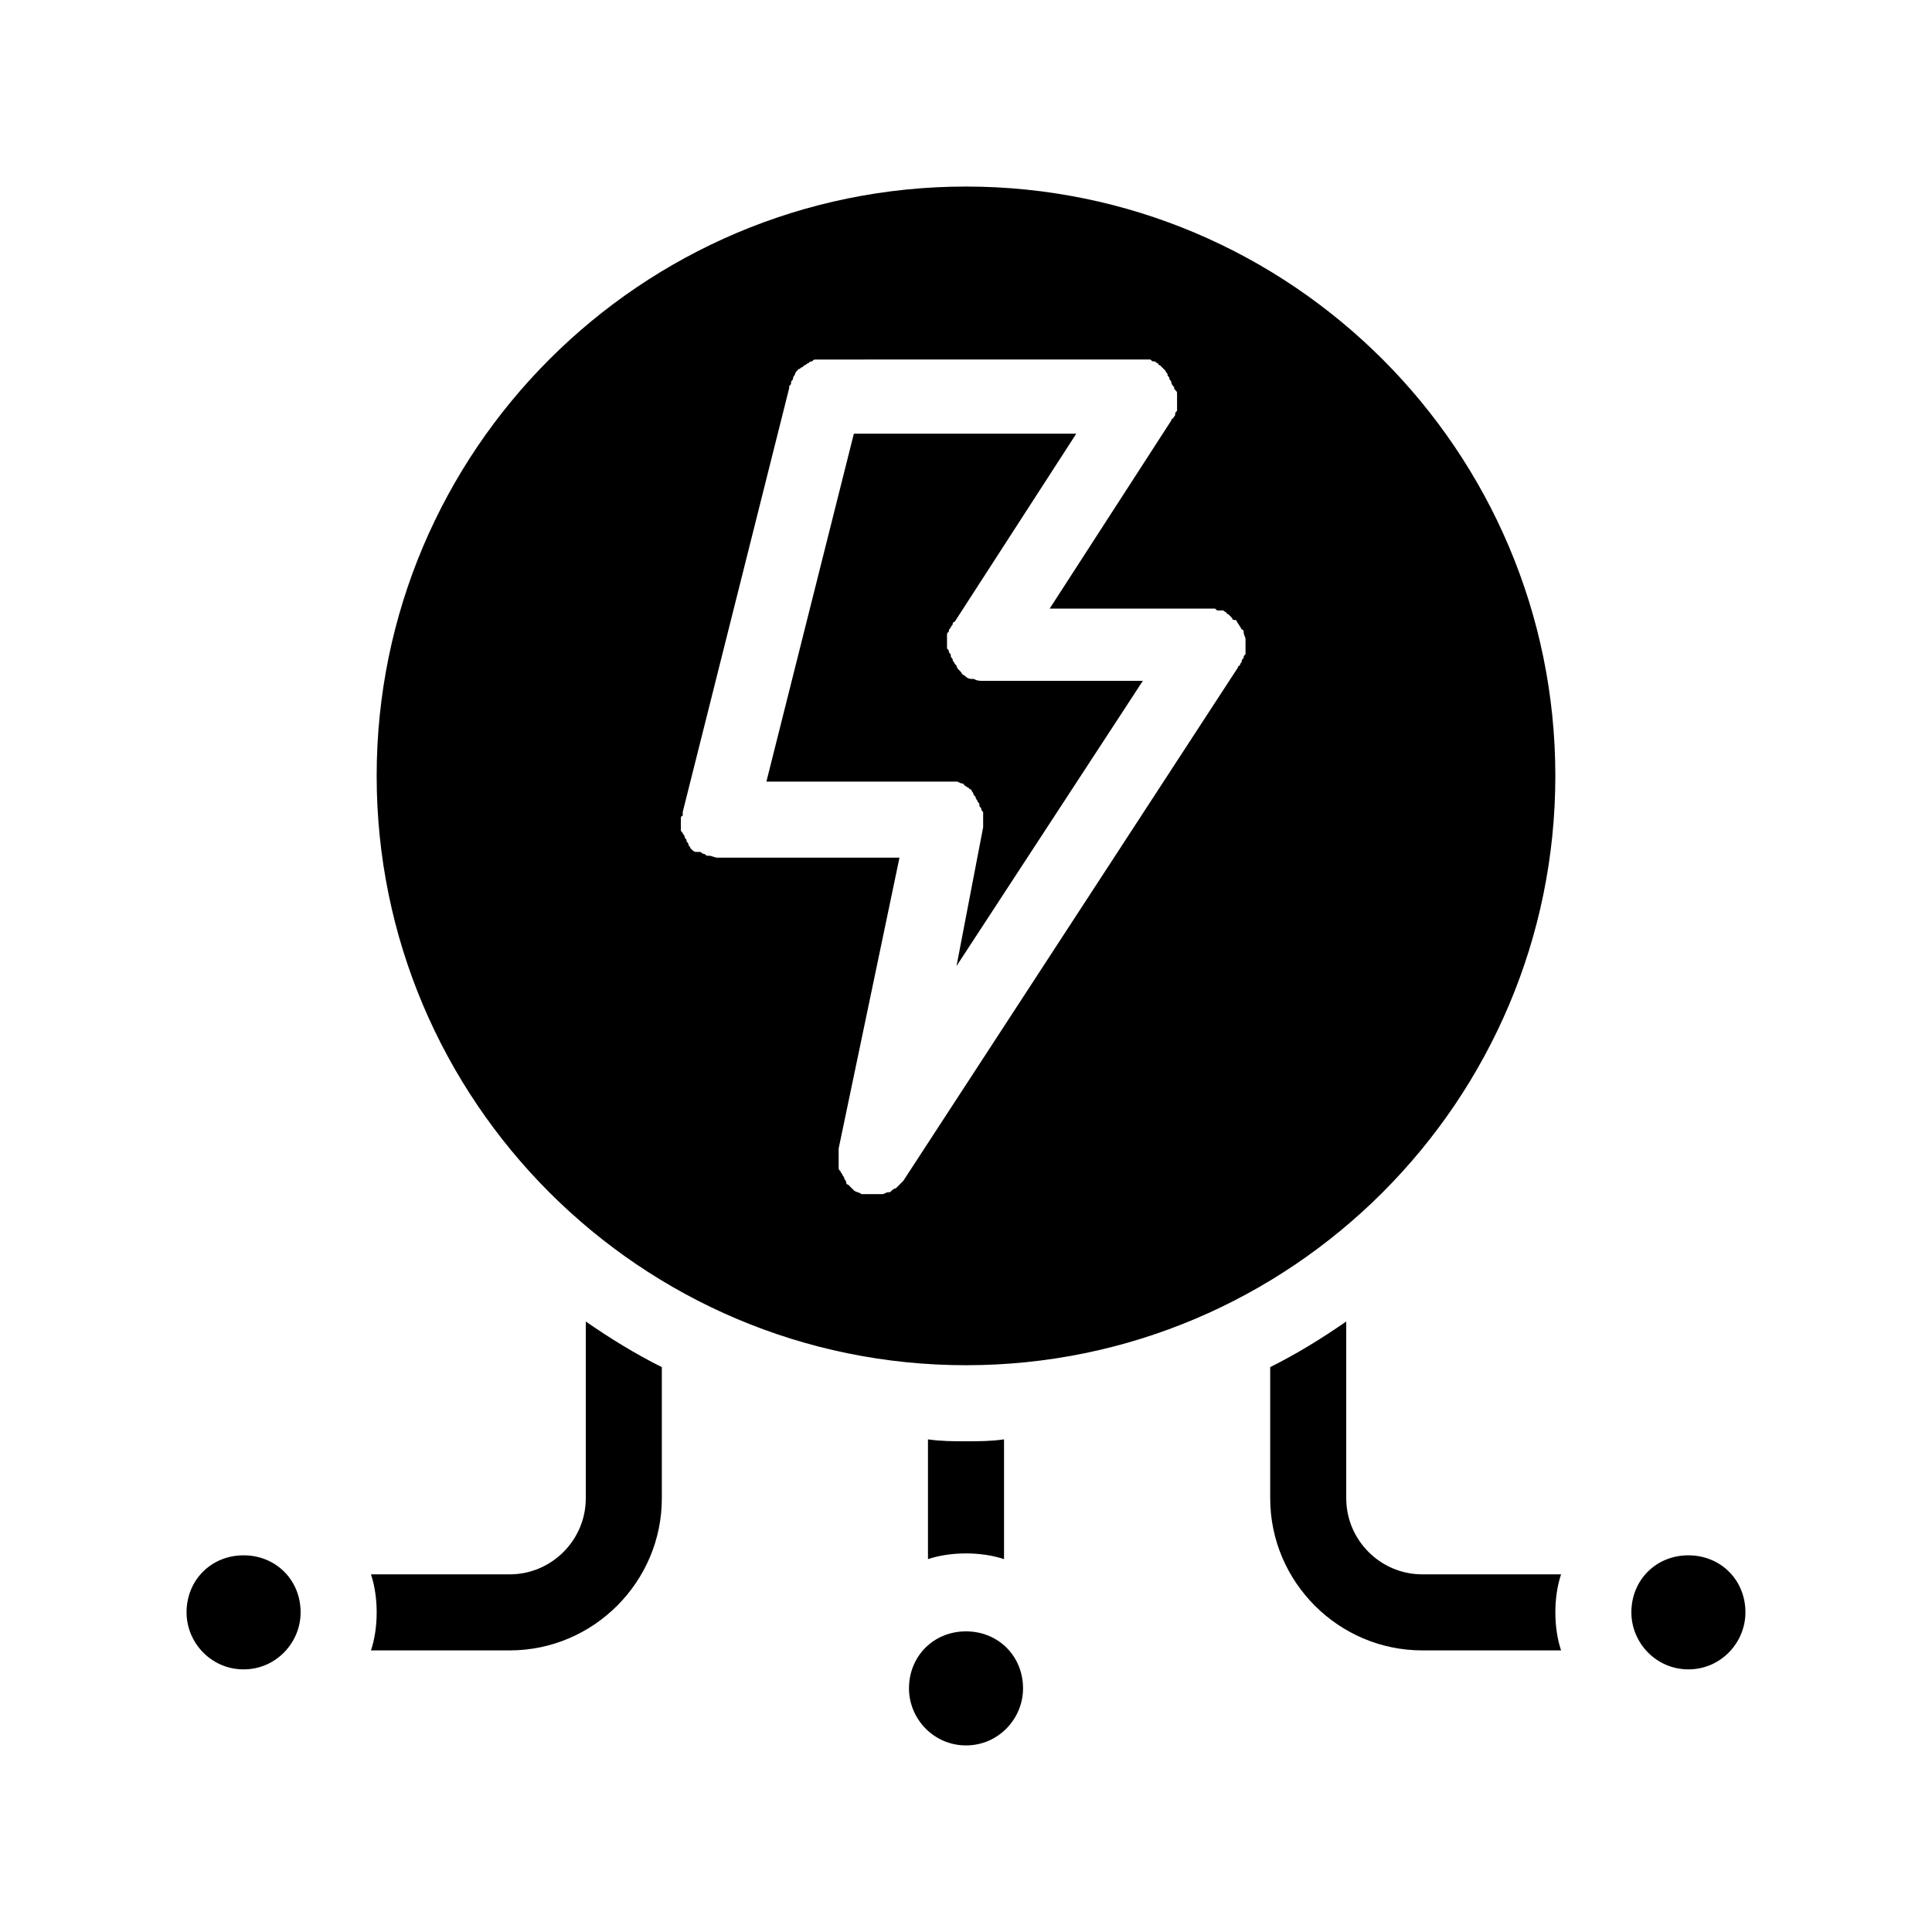
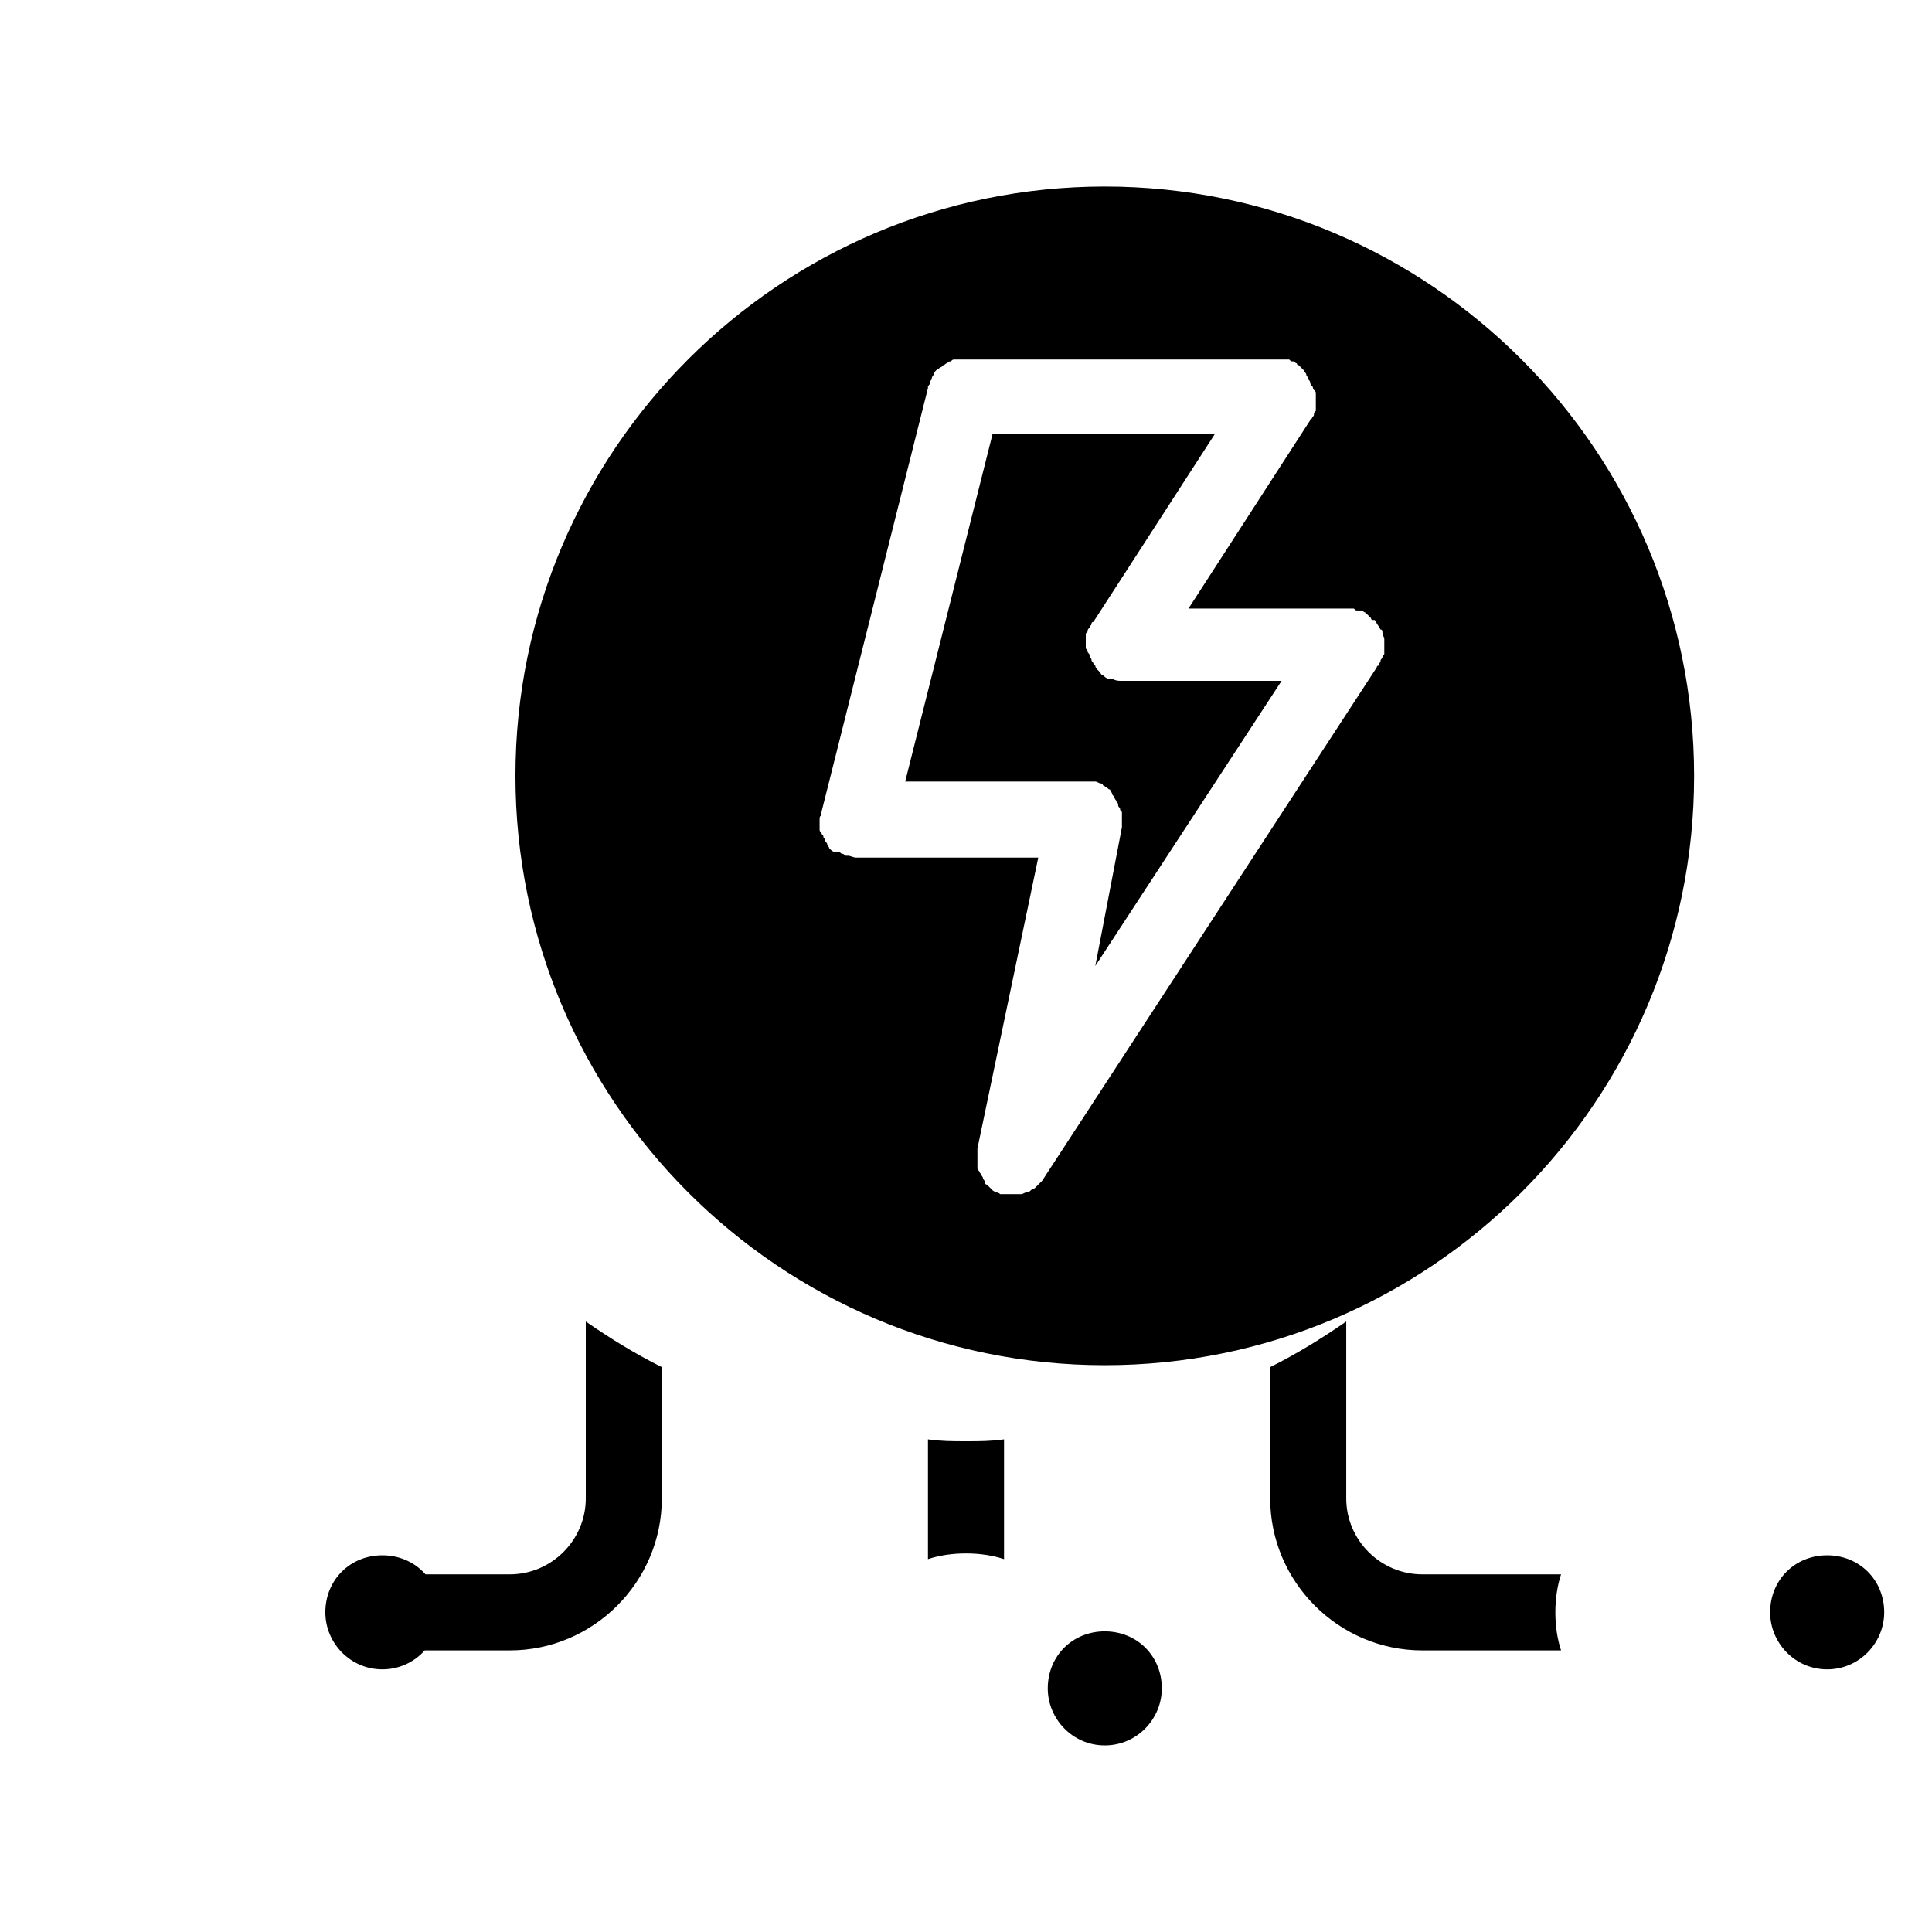
<svg xmlns="http://www.w3.org/2000/svg" fill="#000000" width="800px" height="800px" version="1.1" viewBox="144 144 512 512">
-   <path d="m400 525.95c3.527 0 6.551 0 10.078-0.504v31.738c-3.023-1.008-6.551-1.512-10.078-1.512s-7.055 0.504-10.078 1.512v-31.738c3.527 0.504 6.551 0.504 10.078 0.504zm-100.76-30.227v45.344c0 11.082-9.07 20.152-20.152 20.152h-36.777c1.008 3.023 1.512 6.551 1.512 10.078s-0.504 7.055-1.512 10.078l36.777-0.004c22.168 0 40.305-18.137 40.305-40.305v-34.762c-7.055-3.527-13.602-7.559-20.152-12.09v1.508zm221.68 65.496c-11.082 0-20.152-9.07-20.152-20.152v-45.344-1.512c-6.551 4.535-13.098 8.566-20.152 12.09v34.766c0 22.168 18.137 40.305 40.305 40.305h36.777c-1.008-3.023-1.512-6.551-1.512-10.078 0-3.527 0.504-7.055 1.512-10.078zm-124.44-210.09h1.008c0.504 0 1.008 0.504 1.512 0.504 0 0 0.504 0 0.504 0.504 0.504 0 0.504 0.504 1.008 0.504l0.504 0.504c0.504 0 0.504 0.504 0.504 0.504s0.504 0.504 0.504 1.008l0.504 0.504s0 0.504 0.504 1.008c0 0.504 0.504 0.504 0.504 1.008 0 0.504 0 0.504 0.504 1.008 0 0.504 0 0.504 0.504 1.008v1.512 0.504 1.008 1.008l-7.055 36.777 49.375-75.57h-42.32c-1.008 0-1.512 0-2.519-0.504h-0.504c-1.008 0-1.512-0.504-2.016-1.008-0.504 0-0.504-0.504-1.008-1.008l-0.504-0.504s-0.504-0.504-0.504-1.008l-0.504-0.504c0-0.504-0.504-0.504-0.504-1.008 0-0.504-0.504-0.504-0.504-1.008s0-0.504-0.504-1.008c0-0.504 0-0.504-0.504-1.008v-1.008-1.008-0.504-1.008c0-0.504 0-0.504 0.504-1.008 0-0.504 0-0.504 0.504-1.008 0-0.504 0.504-0.504 0.504-1.008 0 0 0-0.504 0.504-0.504l32.242-49.879-58.945 0.004-23.176 92.195h47.863 1.512zm-152.66-1.512c0-86.152 70.031-156.18 156.18-156.18s156.18 70.031 156.18 156.18c0 86.152-70.031 156.18-156.18 156.18-86.152 0-156.18-70.027-156.18-156.18zm80.609 11.59v0.504 1.008 1.008c0 0.504 0 0.504 0.504 1.008 0 0.504 0.504 0.504 0.504 1.008 0 0.504 0.504 0.504 0.504 1.008s0.504 0.504 0.504 1.008c0 0.504 0.504 0.504 0.504 1.008l0.504 0.504s0.504 0.504 1.008 0.504c0.504-0.004 1.008-0.004 1.008-0.004 0.504 0 0.504 0.504 1.008 0.504s0.504 0.504 1.008 0.504h0.504c0.504 0 1.512 0.504 2.016 0.504h48.367l-16.121 77.082v1.008 1.008 1.008 1.008 1.008c0 0.504 0 0.504 0.504 1.008 0 0.504 0.504 0.504 0.504 1.008 0 0 0.504 0.504 0.504 1.008 0 0 0.504 0.504 0.504 1.008s0.504 0.504 0.504 0.504l0.504 0.504c0.504 0.504 0.504 0.504 1.008 1.008 0.504 0.504 1.512 0.504 2.016 1.008h0.504 0.504 2.016 2.016 0.504c0.504 0 1.008-0.504 1.512-0.504h0.504c0.504-0.504 1.008-1.008 1.512-1.008l2.016-2.016 88.672-136.03s0-0.504 0.504-0.504c0-0.504 0.504-1.008 0.504-1.008 0-0.504 0-0.504 0.504-1.008 0-0.504 0-0.504 0.504-1.008v-1.512-0.504-1.512-0.504c0-0.504-0.504-1.008-0.504-2.016 0 0 0-0.504-0.504-0.504-0.504-1.008-1.008-1.512-1.512-2.519h-0.504s-0.504 0-0.504-0.504l-1.008-1.008s-0.504 0-0.504-0.504c-0.504 0-0.504-0.504-1.008-0.504h-1.008c-0.504 0-0.504 0-1.008-0.504h-1.008-0.504-42.32l32.242-49.879s0-0.504 0.504-0.504c0-0.504 0.504-0.504 0.504-1.008s0-0.504 0.504-1.008v-1.008-1.008-0.504-1.008-1.008c0-0.504 0-0.504-0.504-1.008s0-0.504-0.504-1.008c0 0-0.504-0.504-0.504-1.008 0-0.504-0.504-0.504-0.504-1.008s-0.504-0.504-0.504-1.008-0.504-0.504-0.504-1.008l-0.504-0.504c-0.504-0.504-0.504-0.504-1.008-1.008 0 0-0.504 0-0.504-0.504-0.504 0-0.504-0.504-1.008-0.504s-0.504 0-1.008-0.504h-1.008-1.512-0.504l-83.133 0.008h-0.504-1.008-1.008c-0.504 0-0.504 0-1.008 0.504-0.504 0-0.504 0-1.008 0.504-0.504 0-0.504 0.504-1.008 0.504l-0.504 0.504c-0.504 0-0.504 0.504-1.008 0.504l-0.504 0.504s-0.504 0.504-0.504 1.008c0 0-0.504 0.504-0.504 1.008 0 0.504-0.504 0.504-0.504 1.008 0 0.504 0 0.504-0.504 1.008v0.504l-28.215 112.35v1.008c-0.5 0-0.5 0.504-0.5 1.008zm75.574 215.12c-8.566 0-15.113 6.551-15.113 15.113 0 8.062 6.551 15.113 15.113 15.113 8.566 0 15.113-7.055 15.113-15.113 0-8.562-6.551-15.113-15.113-15.113zm-191.45-20.152c-8.566 0-15.113 6.551-15.113 15.113 0 8.062 6.551 15.113 15.113 15.113 8.566 0 15.113-7.055 15.113-15.113 0-8.562-6.547-15.113-15.113-15.113zm382.89 0c-8.566 0-15.113 6.551-15.113 15.113 0 8.062 6.551 15.113 15.113 15.113 8.566 0 15.113-7.055 15.113-15.113 0-8.562-6.547-15.113-15.113-15.113z" />
+   <path d="m400 525.95c3.527 0 6.551 0 10.078-0.504v31.738c-3.023-1.008-6.551-1.512-10.078-1.512s-7.055 0.504-10.078 1.512v-31.738c3.527 0.504 6.551 0.504 10.078 0.504zm-100.76-30.227v45.344c0 11.082-9.07 20.152-20.152 20.152h-36.777c1.008 3.023 1.512 6.551 1.512 10.078s-0.504 7.055-1.512 10.078l36.777-0.004c22.168 0 40.305-18.137 40.305-40.305v-34.762c-7.055-3.527-13.602-7.559-20.152-12.09v1.508zm221.68 65.496c-11.082 0-20.152-9.07-20.152-20.152v-45.344-1.512c-6.551 4.535-13.098 8.566-20.152 12.09v34.766c0 22.168 18.137 40.305 40.305 40.305h36.777c-1.008-3.023-1.512-6.551-1.512-10.078 0-3.527 0.504-7.055 1.512-10.078m-124.44-210.09h1.008c0.504 0 1.008 0.504 1.512 0.504 0 0 0.504 0 0.504 0.504 0.504 0 0.504 0.504 1.008 0.504l0.504 0.504c0.504 0 0.504 0.504 0.504 0.504s0.504 0.504 0.504 1.008l0.504 0.504s0 0.504 0.504 1.008c0 0.504 0.504 0.504 0.504 1.008 0 0.504 0 0.504 0.504 1.008 0 0.504 0 0.504 0.504 1.008v1.512 0.504 1.008 1.008l-7.055 36.777 49.375-75.57h-42.32c-1.008 0-1.512 0-2.519-0.504h-0.504c-1.008 0-1.512-0.504-2.016-1.008-0.504 0-0.504-0.504-1.008-1.008l-0.504-0.504s-0.504-0.504-0.504-1.008l-0.504-0.504c0-0.504-0.504-0.504-0.504-1.008 0-0.504-0.504-0.504-0.504-1.008s0-0.504-0.504-1.008c0-0.504 0-0.504-0.504-1.008v-1.008-1.008-0.504-1.008c0-0.504 0-0.504 0.504-1.008 0-0.504 0-0.504 0.504-1.008 0-0.504 0.504-0.504 0.504-1.008 0 0 0-0.504 0.504-0.504l32.242-49.879-58.945 0.004-23.176 92.195h47.863 1.512zm-152.66-1.512c0-86.152 70.031-156.18 156.18-156.18s156.18 70.031 156.18 156.18c0 86.152-70.031 156.18-156.18 156.18-86.152 0-156.18-70.027-156.18-156.18zm80.609 11.59v0.504 1.008 1.008c0 0.504 0 0.504 0.504 1.008 0 0.504 0.504 0.504 0.504 1.008 0 0.504 0.504 0.504 0.504 1.008s0.504 0.504 0.504 1.008c0 0.504 0.504 0.504 0.504 1.008l0.504 0.504s0.504 0.504 1.008 0.504c0.504-0.004 1.008-0.004 1.008-0.004 0.504 0 0.504 0.504 1.008 0.504s0.504 0.504 1.008 0.504h0.504c0.504 0 1.512 0.504 2.016 0.504h48.367l-16.121 77.082v1.008 1.008 1.008 1.008 1.008c0 0.504 0 0.504 0.504 1.008 0 0.504 0.504 0.504 0.504 1.008 0 0 0.504 0.504 0.504 1.008 0 0 0.504 0.504 0.504 1.008s0.504 0.504 0.504 0.504l0.504 0.504c0.504 0.504 0.504 0.504 1.008 1.008 0.504 0.504 1.512 0.504 2.016 1.008h0.504 0.504 2.016 2.016 0.504c0.504 0 1.008-0.504 1.512-0.504h0.504c0.504-0.504 1.008-1.008 1.512-1.008l2.016-2.016 88.672-136.03s0-0.504 0.504-0.504c0-0.504 0.504-1.008 0.504-1.008 0-0.504 0-0.504 0.504-1.008 0-0.504 0-0.504 0.504-1.008v-1.512-0.504-1.512-0.504c0-0.504-0.504-1.008-0.504-2.016 0 0 0-0.504-0.504-0.504-0.504-1.008-1.008-1.512-1.512-2.519h-0.504s-0.504 0-0.504-0.504l-1.008-1.008s-0.504 0-0.504-0.504c-0.504 0-0.504-0.504-1.008-0.504h-1.008c-0.504 0-0.504 0-1.008-0.504h-1.008-0.504-42.32l32.242-49.879s0-0.504 0.504-0.504c0-0.504 0.504-0.504 0.504-1.008s0-0.504 0.504-1.008v-1.008-1.008-0.504-1.008-1.008c0-0.504 0-0.504-0.504-1.008s0-0.504-0.504-1.008c0 0-0.504-0.504-0.504-1.008 0-0.504-0.504-0.504-0.504-1.008s-0.504-0.504-0.504-1.008-0.504-0.504-0.504-1.008l-0.504-0.504c-0.504-0.504-0.504-0.504-1.008-1.008 0 0-0.504 0-0.504-0.504-0.504 0-0.504-0.504-1.008-0.504s-0.504 0-1.008-0.504h-1.008-1.512-0.504l-83.133 0.008h-0.504-1.008-1.008c-0.504 0-0.504 0-1.008 0.504-0.504 0-0.504 0-1.008 0.504-0.504 0-0.504 0.504-1.008 0.504l-0.504 0.504c-0.504 0-0.504 0.504-1.008 0.504l-0.504 0.504s-0.504 0.504-0.504 1.008c0 0-0.504 0.504-0.504 1.008 0 0.504-0.504 0.504-0.504 1.008 0 0.504 0 0.504-0.504 1.008v0.504l-28.215 112.35v1.008c-0.5 0-0.5 0.504-0.5 1.008zm75.574 215.12c-8.566 0-15.113 6.551-15.113 15.113 0 8.062 6.551 15.113 15.113 15.113 8.566 0 15.113-7.055 15.113-15.113 0-8.562-6.551-15.113-15.113-15.113zm-191.45-20.152c-8.566 0-15.113 6.551-15.113 15.113 0 8.062 6.551 15.113 15.113 15.113 8.566 0 15.113-7.055 15.113-15.113 0-8.562-6.547-15.113-15.113-15.113zm382.89 0c-8.566 0-15.113 6.551-15.113 15.113 0 8.062 6.551 15.113 15.113 15.113 8.566 0 15.113-7.055 15.113-15.113 0-8.562-6.547-15.113-15.113-15.113z" />
</svg>